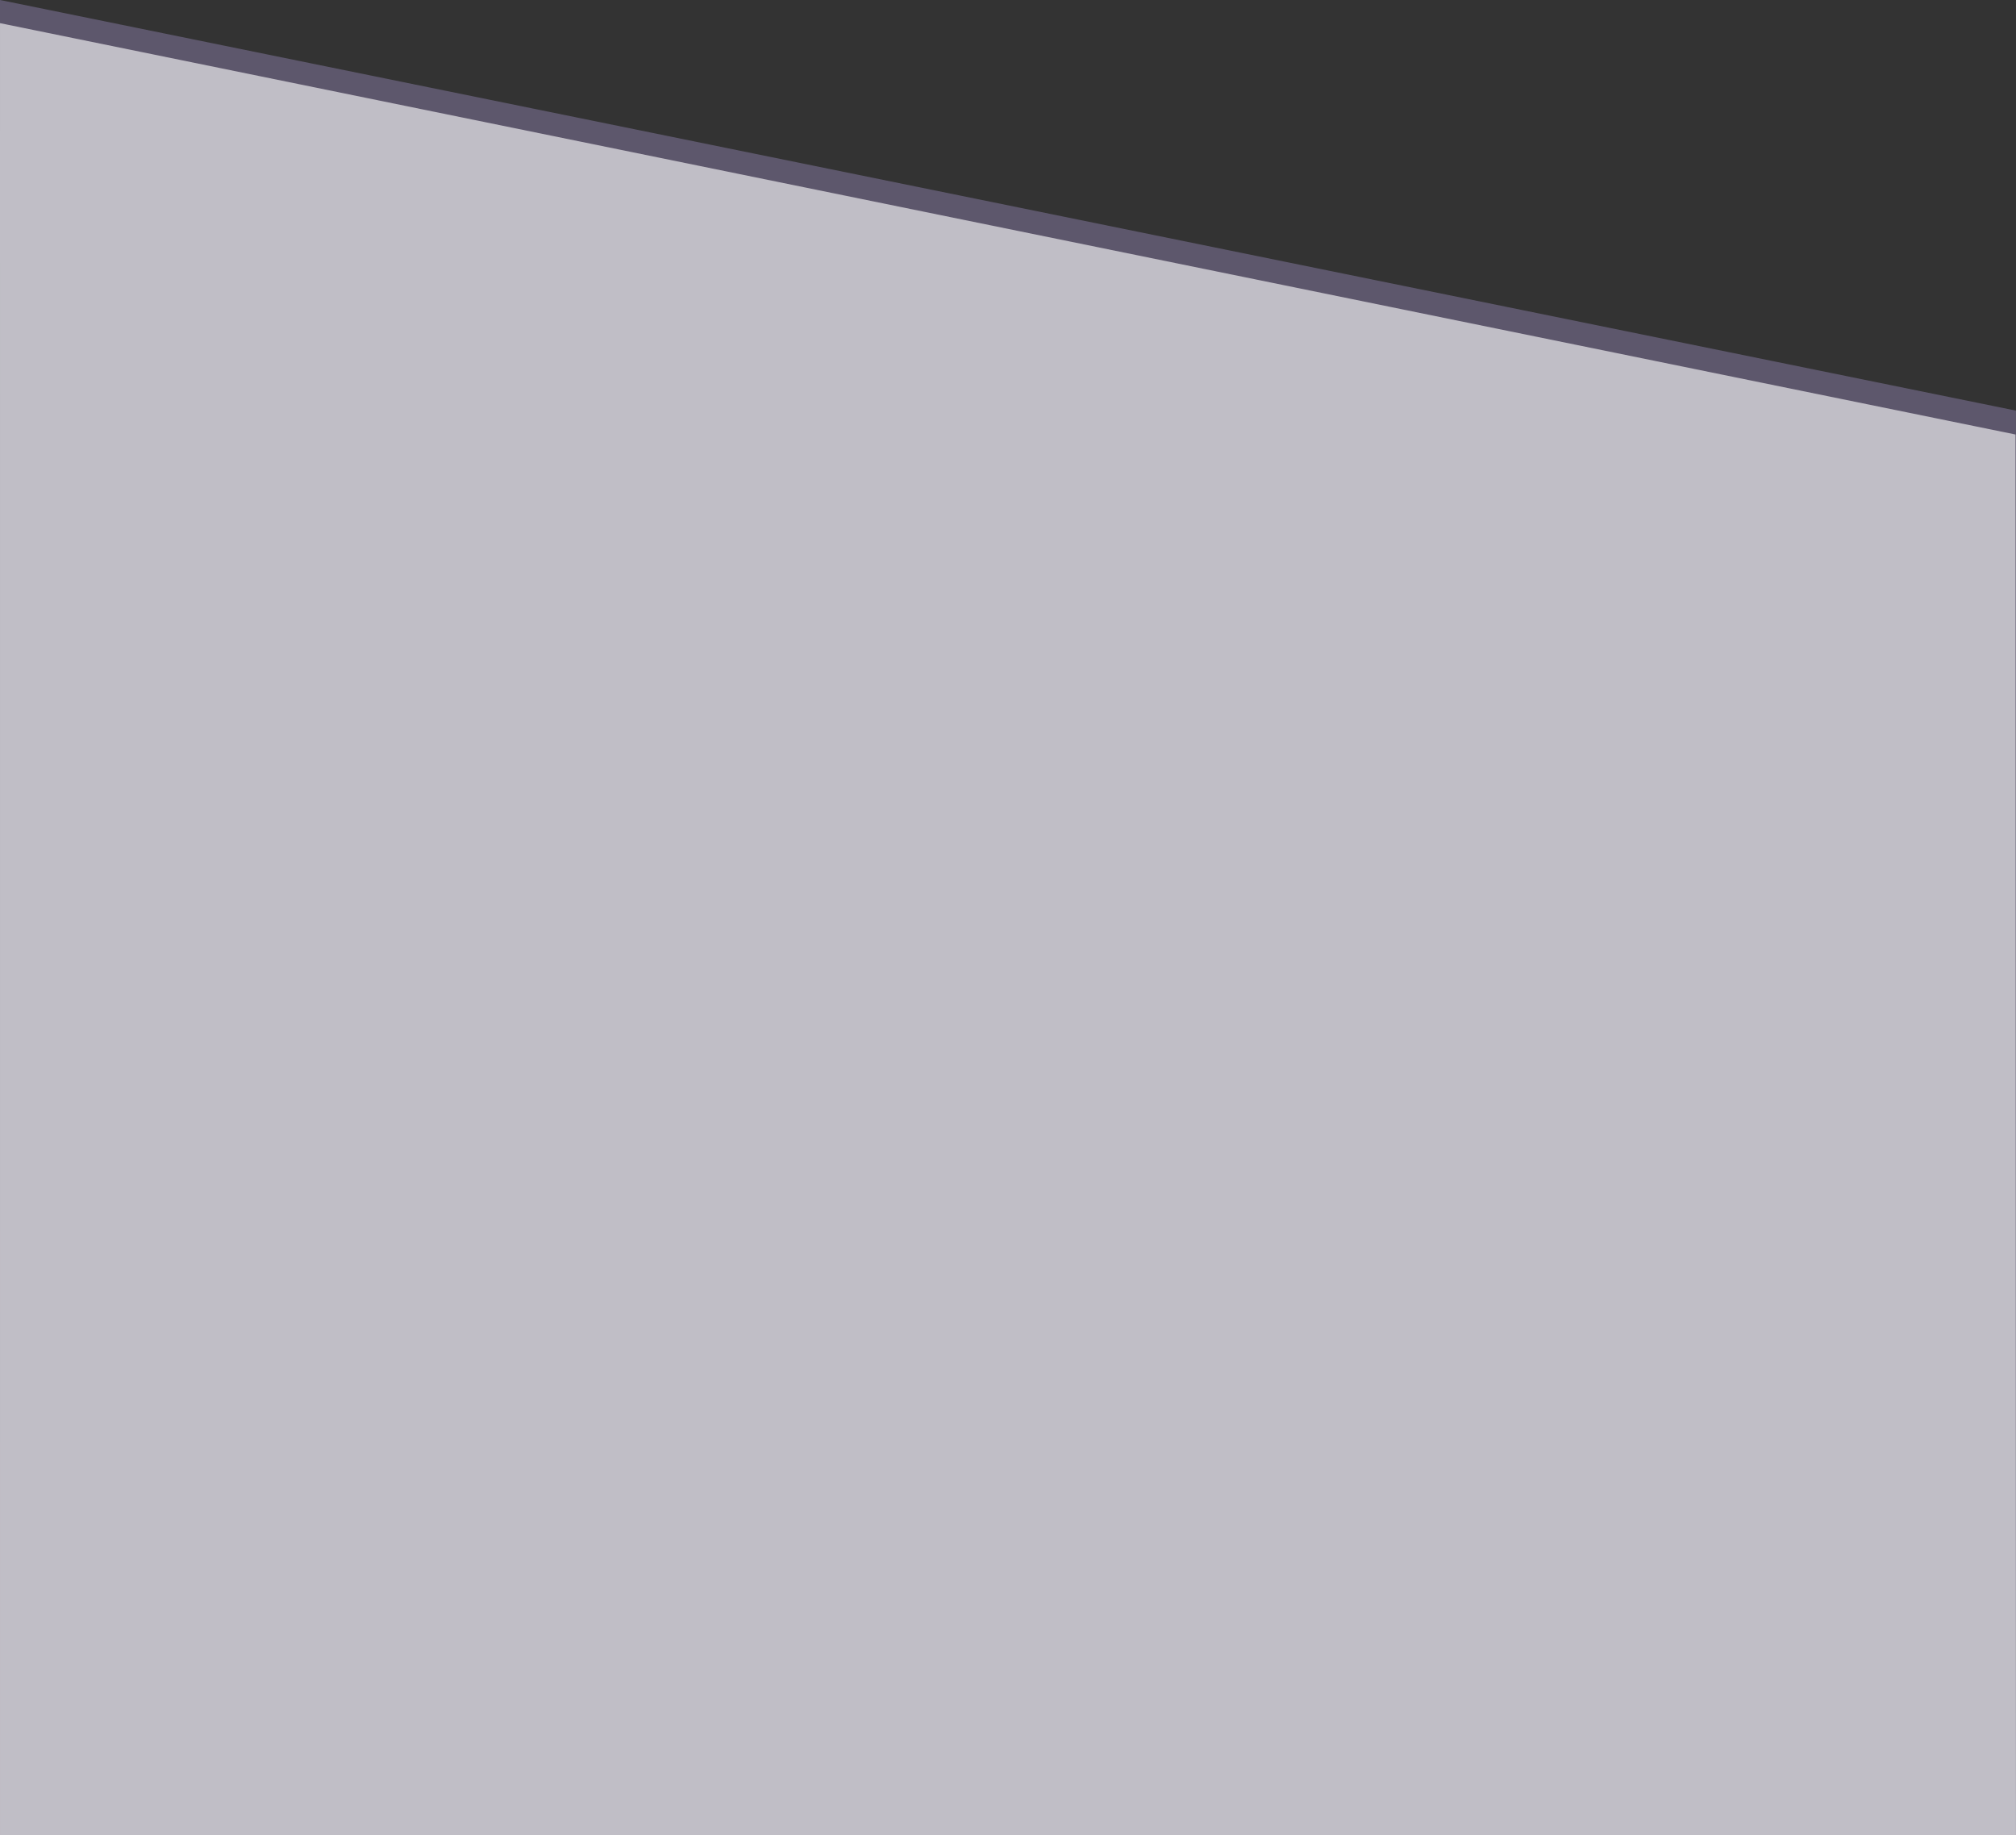
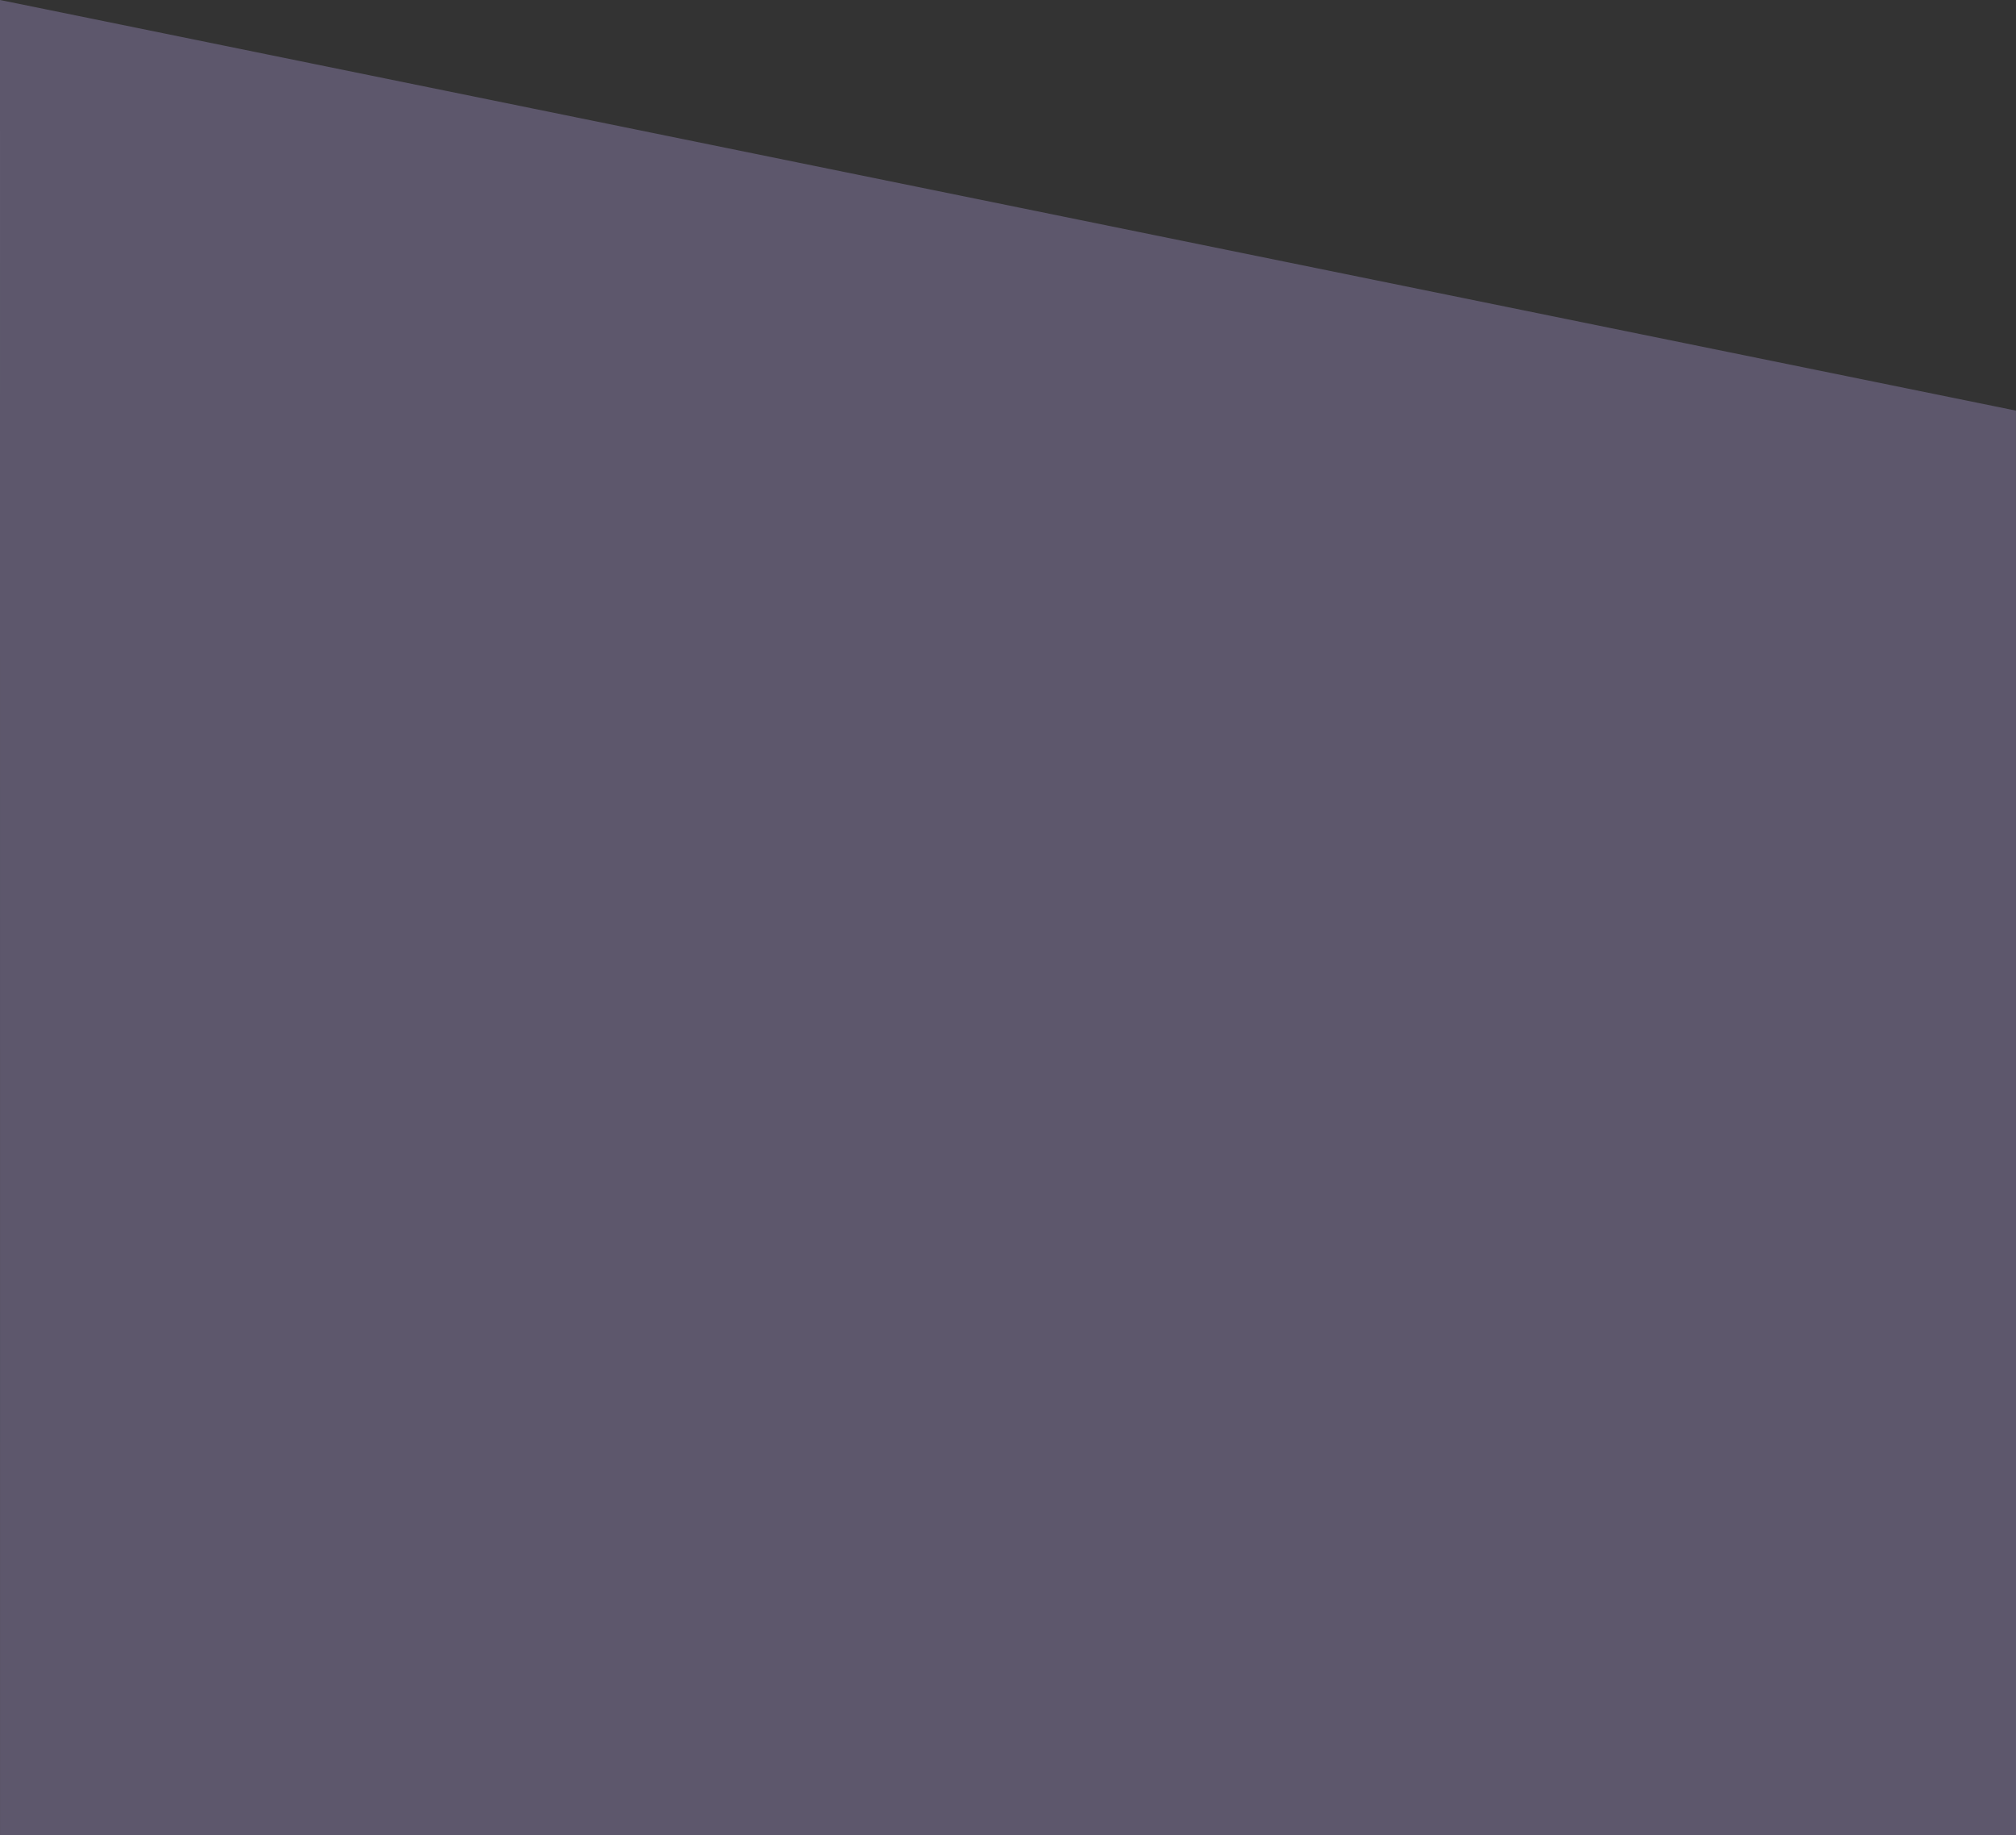
<svg xmlns="http://www.w3.org/2000/svg" width="375.008" height="341.315" viewBox="0 0 375.008 341.315">
  <rect x="0" y="0" width="375.008" height="341.315" fill="#333333" stroke="none" />
  <g id="グループ_90" data-name="グループ 90" transform="translate(0 -170.662)">
    <path id="パス_16" data-name="パス 16" d="M0,56l375,76.366.008,264.949H.008Z" transform="translate(0 114.662)" fill="#887da6" opacity="0.5" />
-     <path id="パス_22" data-name="パス 22" d="M-.006,56l374.917,76.5.081,260.5-375-.018Z" transform="translate(0.008 118.968)" fill="#fff" opacity="0.61" />
  </g>
</svg>